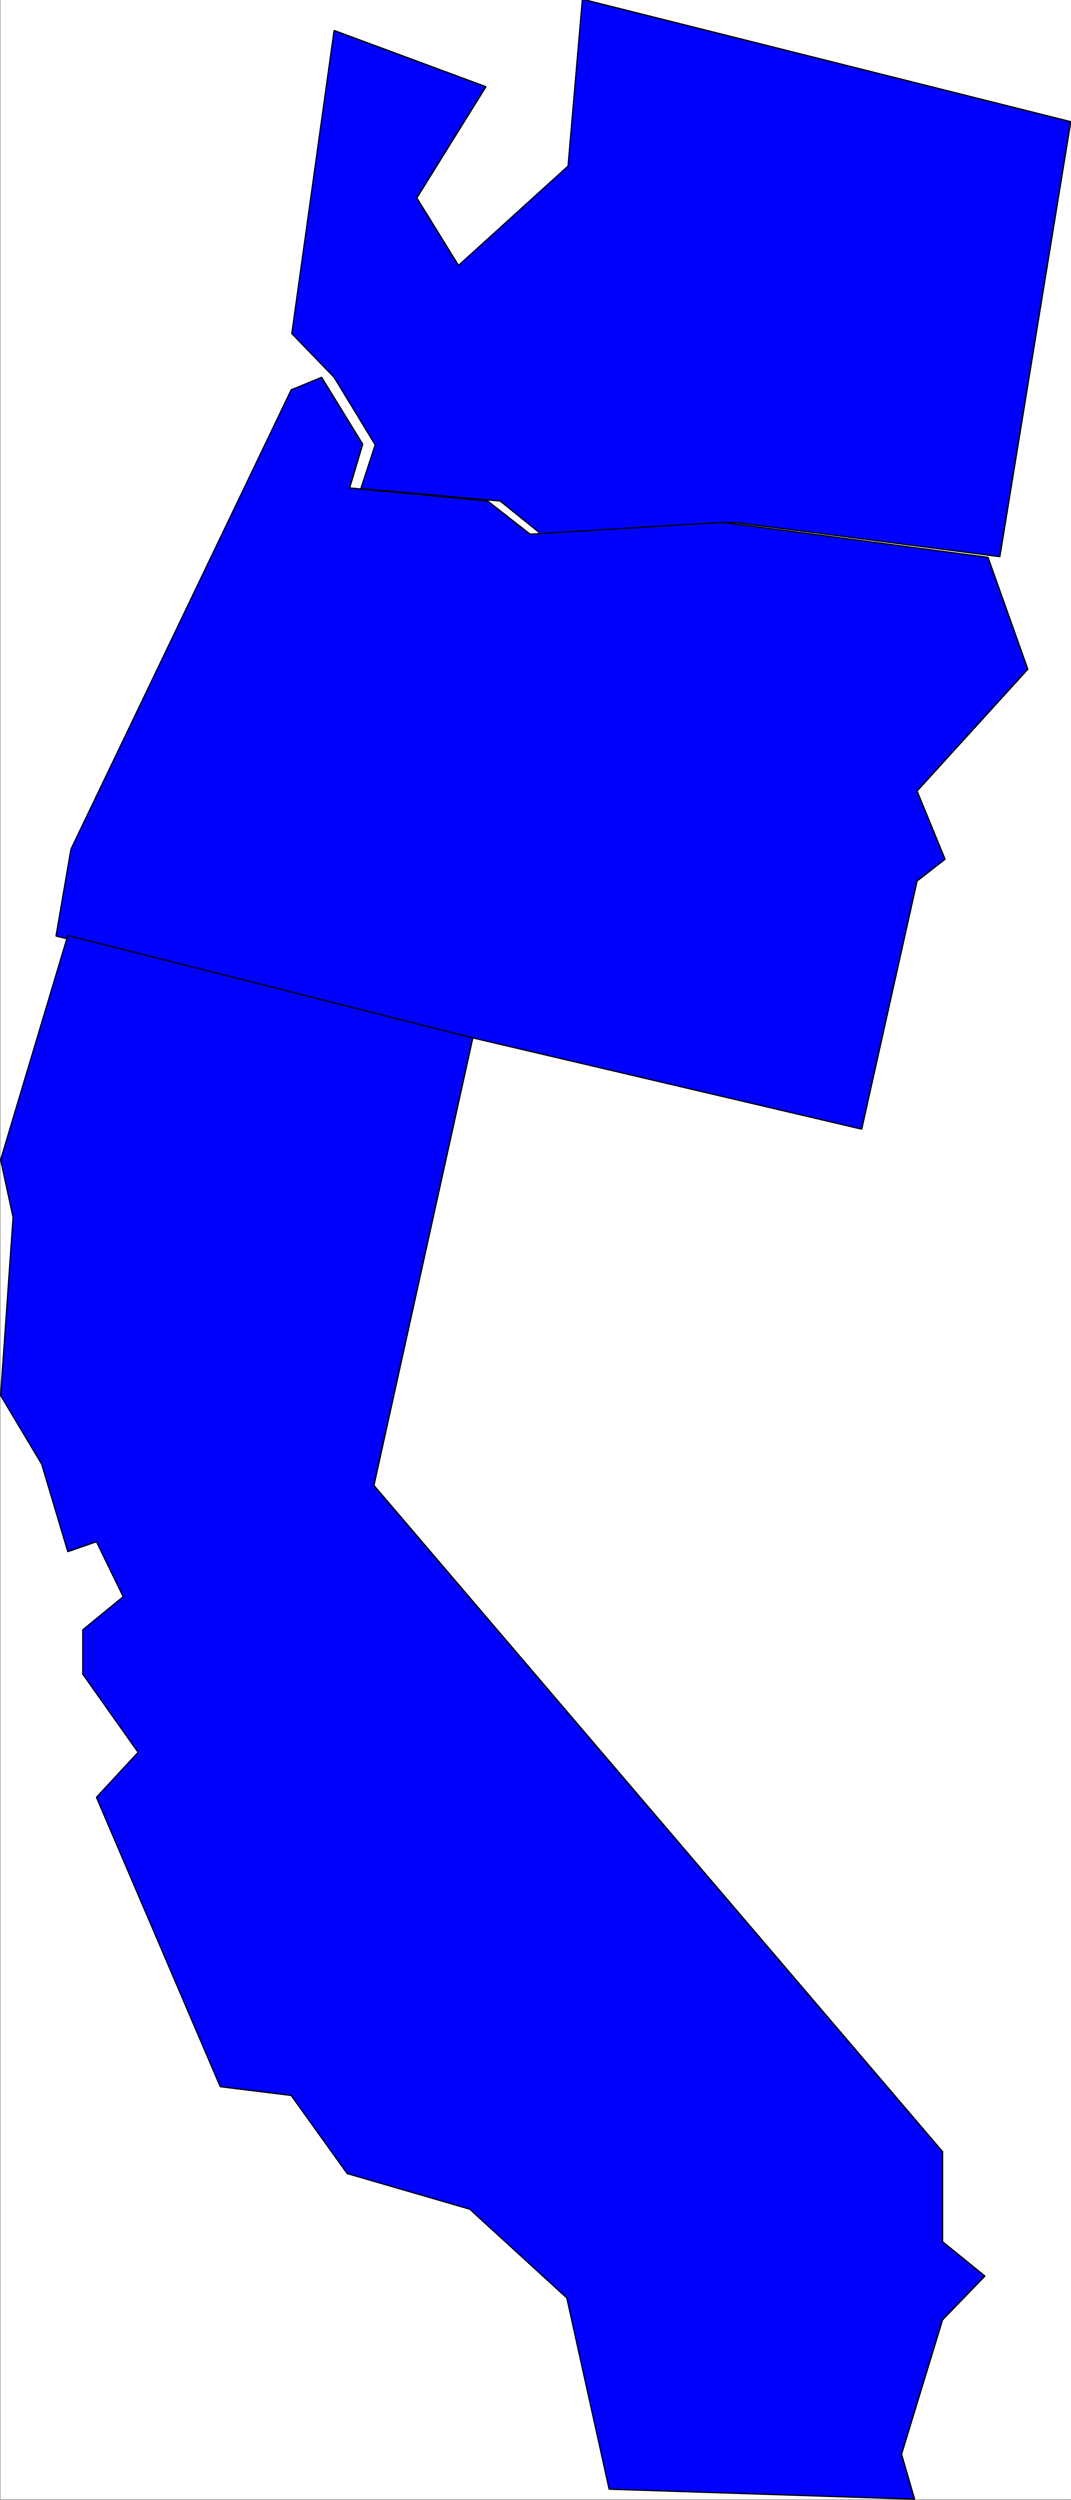
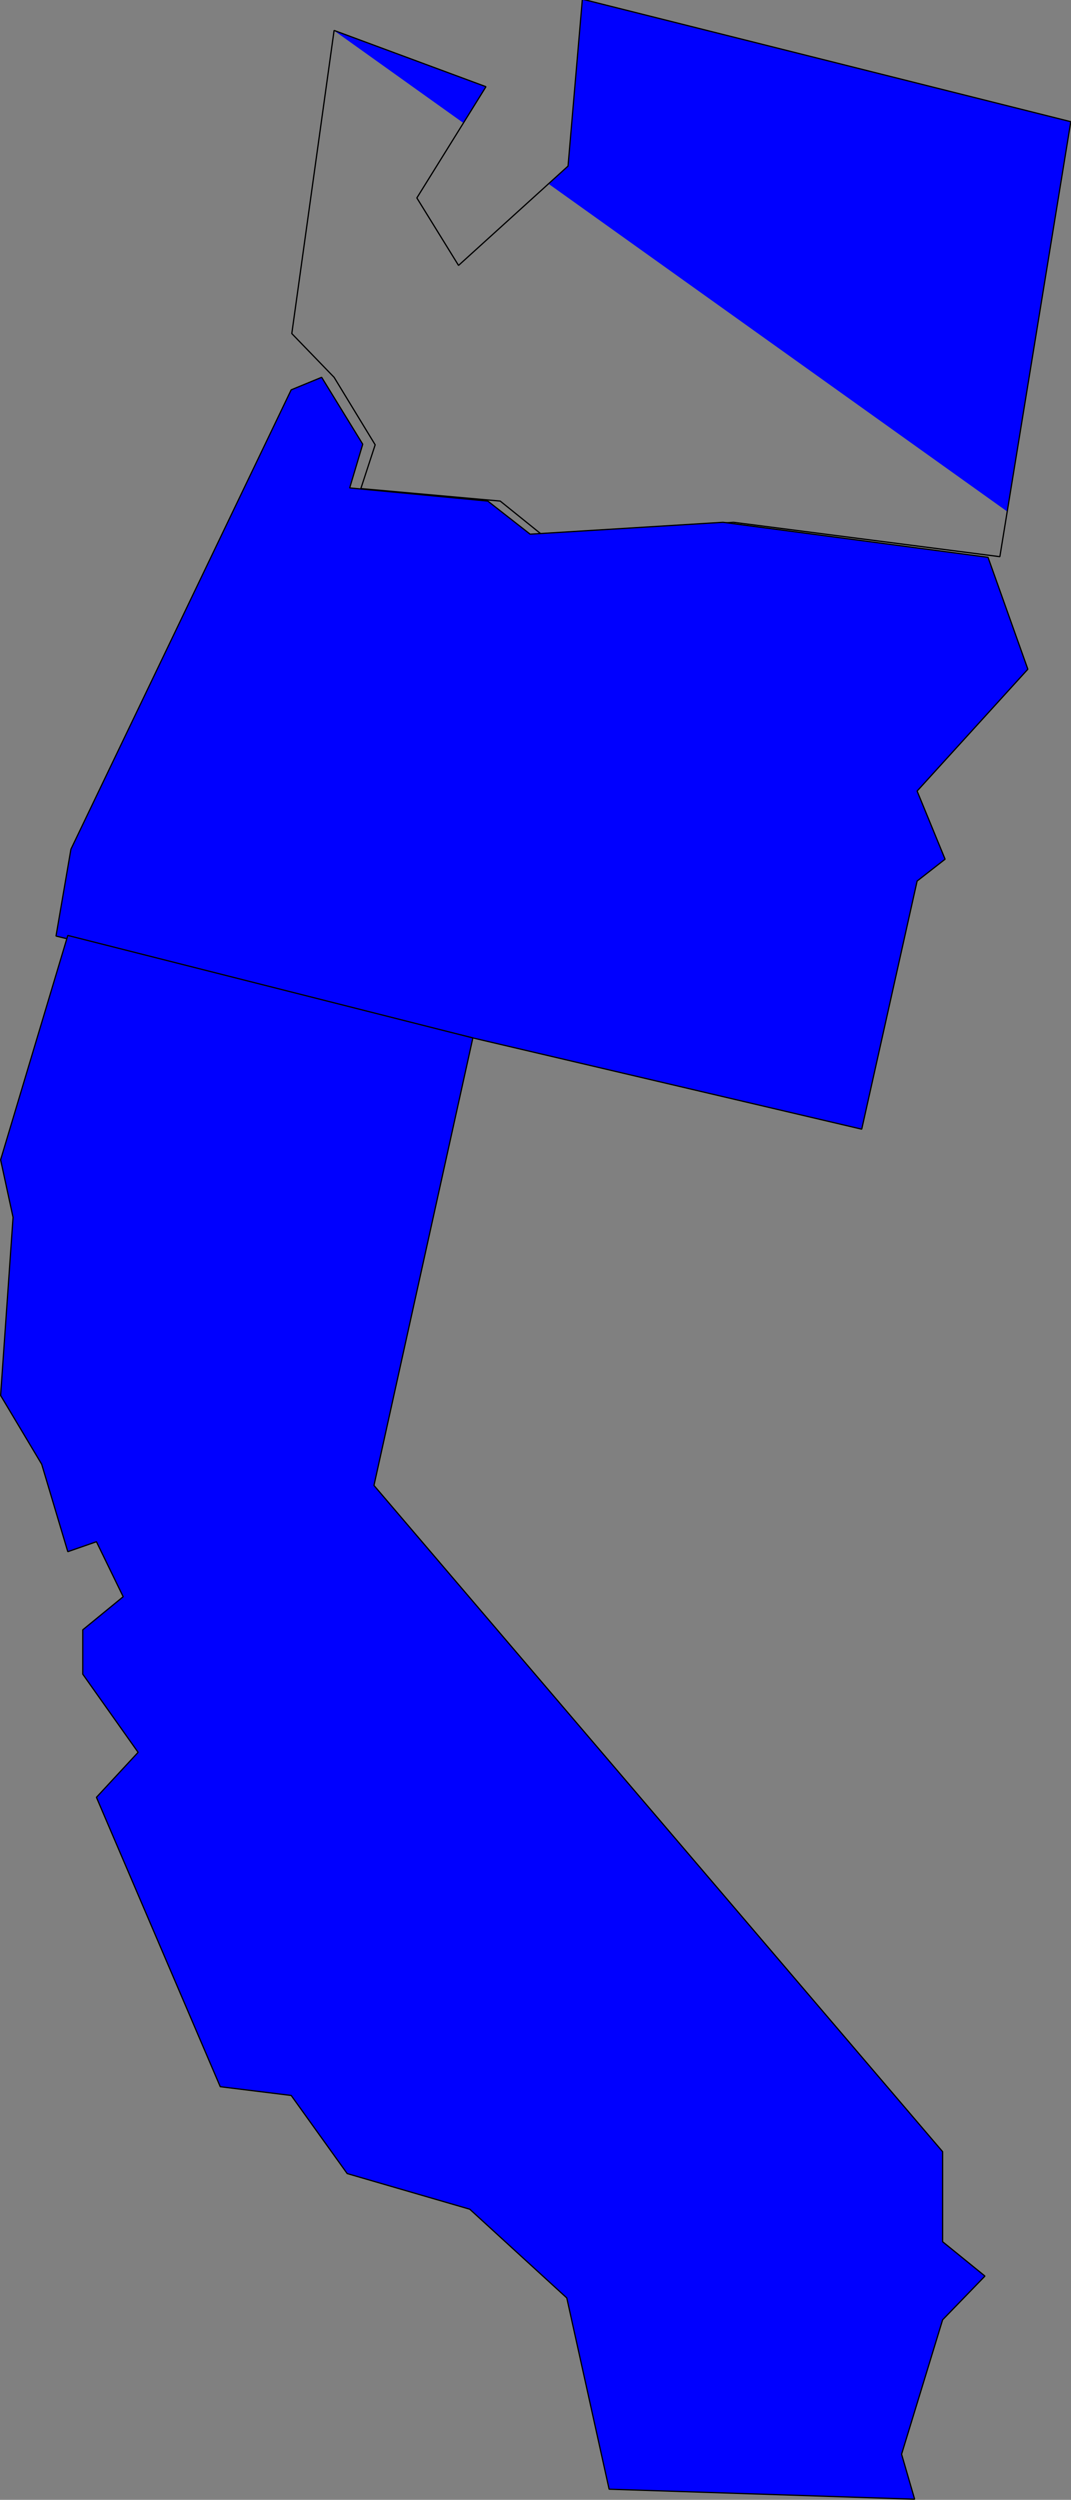
<svg xmlns="http://www.w3.org/2000/svg" width="1709.885" height="3990.585" viewBox="0 0 1282.414 2992.939">
  <rect x="0" y="0" width="1282.414" height="2992.939" fill="#808080" stroke="none" />
  <defs>
    <clipPath id="a">
-       <path d="M0 0h1281.66v2993H0Zm0 0" />
-     </clipPath>
+       </clipPath>
    <clipPath id="b">
      <path d="M0 0h1281.66v2992.184H0Zm0 0" />
    </clipPath>
    <clipPath id="c">
-       <path d="M348 0h933.66v667H348Zm0 0" />
+       <path d="M348 0h933.66v667Zm0 0" />
    </clipPath>
    <clipPath id="d">
      <path d="M348 0h933.66v668H348Zm0 0" />
    </clipPath>
    <clipPath id="e">
      <path d="M347 0h934.66v668H347Zm0 0" />
    </clipPath>
  </defs>
  <g clip-path="url(#a)" transform="translate(.754)">
-     <path style="fill:#fff;fill-opacity:1;fill-rule:nonzero;stroke:none" d="M0 2992.184h1281.398V-.961H0Zm0 0" />
-   </g>
+     </g>
  <g clip-path="url(#b)" transform="translate(.754)">
-     <path style="fill:#fff;fill-opacity:1;fill-rule:evenodd;stroke:#fff;stroke-width:.14;stroke-linecap:square;stroke-linejoin:bevel;stroke-miterlimit:10;stroke-opacity:1" d="M0 .5h245.95V575H0Zm0 0" transform="matrix(5.21 0 0 -5.21 0 2994.79)" />
-   </g>
+     </g>
  <g clip-path="url(#c)" transform="translate(.754)">
    <path style="fill:#00f;fill-opacity:1;fill-rule:evenodd;stroke:none" d="m877.625 625.336-230.23 14.223-49.184-39.649-166.875-14.953 17.14-52.414-49.183-80.805-50.64-52.363 50.64-362.926 181.832 67.364-82.738 133.167 49.914 80.81 131.136-118.946L696.578-.961l584.82 146.664-84.921 520.79Zm0 0" />
  </g>
  <g clip-path="url(#d)" transform="translate(.754)">
-     <path style="fill:none;stroke:#00f;stroke-width:.14;stroke-linecap:square;stroke-linejoin:bevel;stroke-miterlimit:10;stroke-opacity:1" d="m168.45 454.79-44.19-2.73-9.44 7.61-32.03 2.87 3.29 10.06-9.44 15.51-9.72 10.05 9.72 69.66 34.9-12.93-15.88-25.56 9.58-15.51 25.17 22.83L133.7 575l112.25-28.15-16.3-99.96zm0 0" transform="matrix(5.21 0 0 -5.21 0 2994.79)" />
-   </g>
+     </g>
  <g clip-path="url(#e)" transform="translate(.754)">
    <path style="fill:none;stroke:#000;stroke-width:.29;stroke-linecap:square;stroke-linejoin:bevel;stroke-miterlimit:10;stroke-opacity:1" d="m168.45 454.79-44.19-2.73-9.44 7.61-32.03 2.87 3.29 10.06-9.44 15.51-9.72 10.05 9.72 69.66 34.9-12.93-15.88-25.56 9.58-15.51 25.17 22.83L133.7 575l112.25-28.15-16.3-99.96zm0 0" transform="matrix(5.21 0 0 -5.21 0 2994.79)" />
  </g>
  <path style="fill:#00f;fill-opacity:1;fill-rule:evenodd;stroke:#00f;stroke-width:.14;stroke-linecap:square;stroke-linejoin:bevel;stroke-miterlimit:10;stroke-opacity:1" d="m12.73 359.71 3.43 19.96 50.62 105.56 7 2.88 9.44-15.37-3-10.05 31.74-3.02 9.73-7.61 44.33 2.73 60.91-8.05 9.15-25.71-25.45-28 6.43-15.66-6.43-5.02-12.73-57.02-89.37 20.97zm0 0" transform="matrix(5.21 0 0 -5.21 .754 2994.79)" />
  <path style="fill:none;stroke:#000;stroke-width:.29;stroke-linecap:square;stroke-linejoin:bevel;stroke-miterlimit:10;stroke-opacity:1" d="m12.73 359.71 3.43 19.96 50.62 105.56 7 2.88 9.44-15.37-3-10.05 31.74-3.02 9.73-7.61 44.33 2.73 60.91-8.05 9.15-25.71-25.45-28 6.43-15.66-6.43-5.02-12.73-57.02-89.37 20.97zm0 0" transform="matrix(5.21 0 0 -5.21 .754 2994.79)" />
  <path style="fill:#00f;fill-opacity:1;fill-rule:evenodd;stroke:#00f;stroke-width:.14;stroke-linecap:square;stroke-linejoin:bevel;stroke-miterlimit:10;stroke-opacity:1" d="m85.8 233.46 130.69-153.1V59.67l9.73-7.9-9.73-10.05-9.43-30.88 3-10.34-70.21 2.3-9.73 43.95-22.3 20.39-28.17 8.19-12.87 17.95-16.3 2.01-28.46 66.5 9.58 10.34-12.72 17.96v10.19l9.29 7.61-6.15 12.64-6.58-2.29-6 20.1L0 254.14l2.86 40.93L0 308.29l15.44 51.56 93.09-23.55zm0 0" transform="matrix(5.21 0 0 -5.21 .754 2994.79)" />
  <path style="fill:none;stroke:#000;stroke-width:.29;stroke-linecap:square;stroke-linejoin:bevel;stroke-miterlimit:10;stroke-opacity:1" d="m85.8 233.46 130.69-153.1V59.67l9.73-7.9-9.73-10.05-9.43-30.88 3-10.34-70.21 2.3-9.73 43.95-22.3 20.39-28.17 8.19-12.87 17.95-16.3 2.01-28.46 66.5 9.58 10.34-12.72 17.96v10.19l9.29 7.61-6.15 12.64-6.58-2.29-6 20.1L0 254.14l2.86 40.93L0 308.29l15.44 51.56 93.09-23.55zm0 0" transform="matrix(5.21 0 0 -5.21 .754 2994.79)" />
</svg>